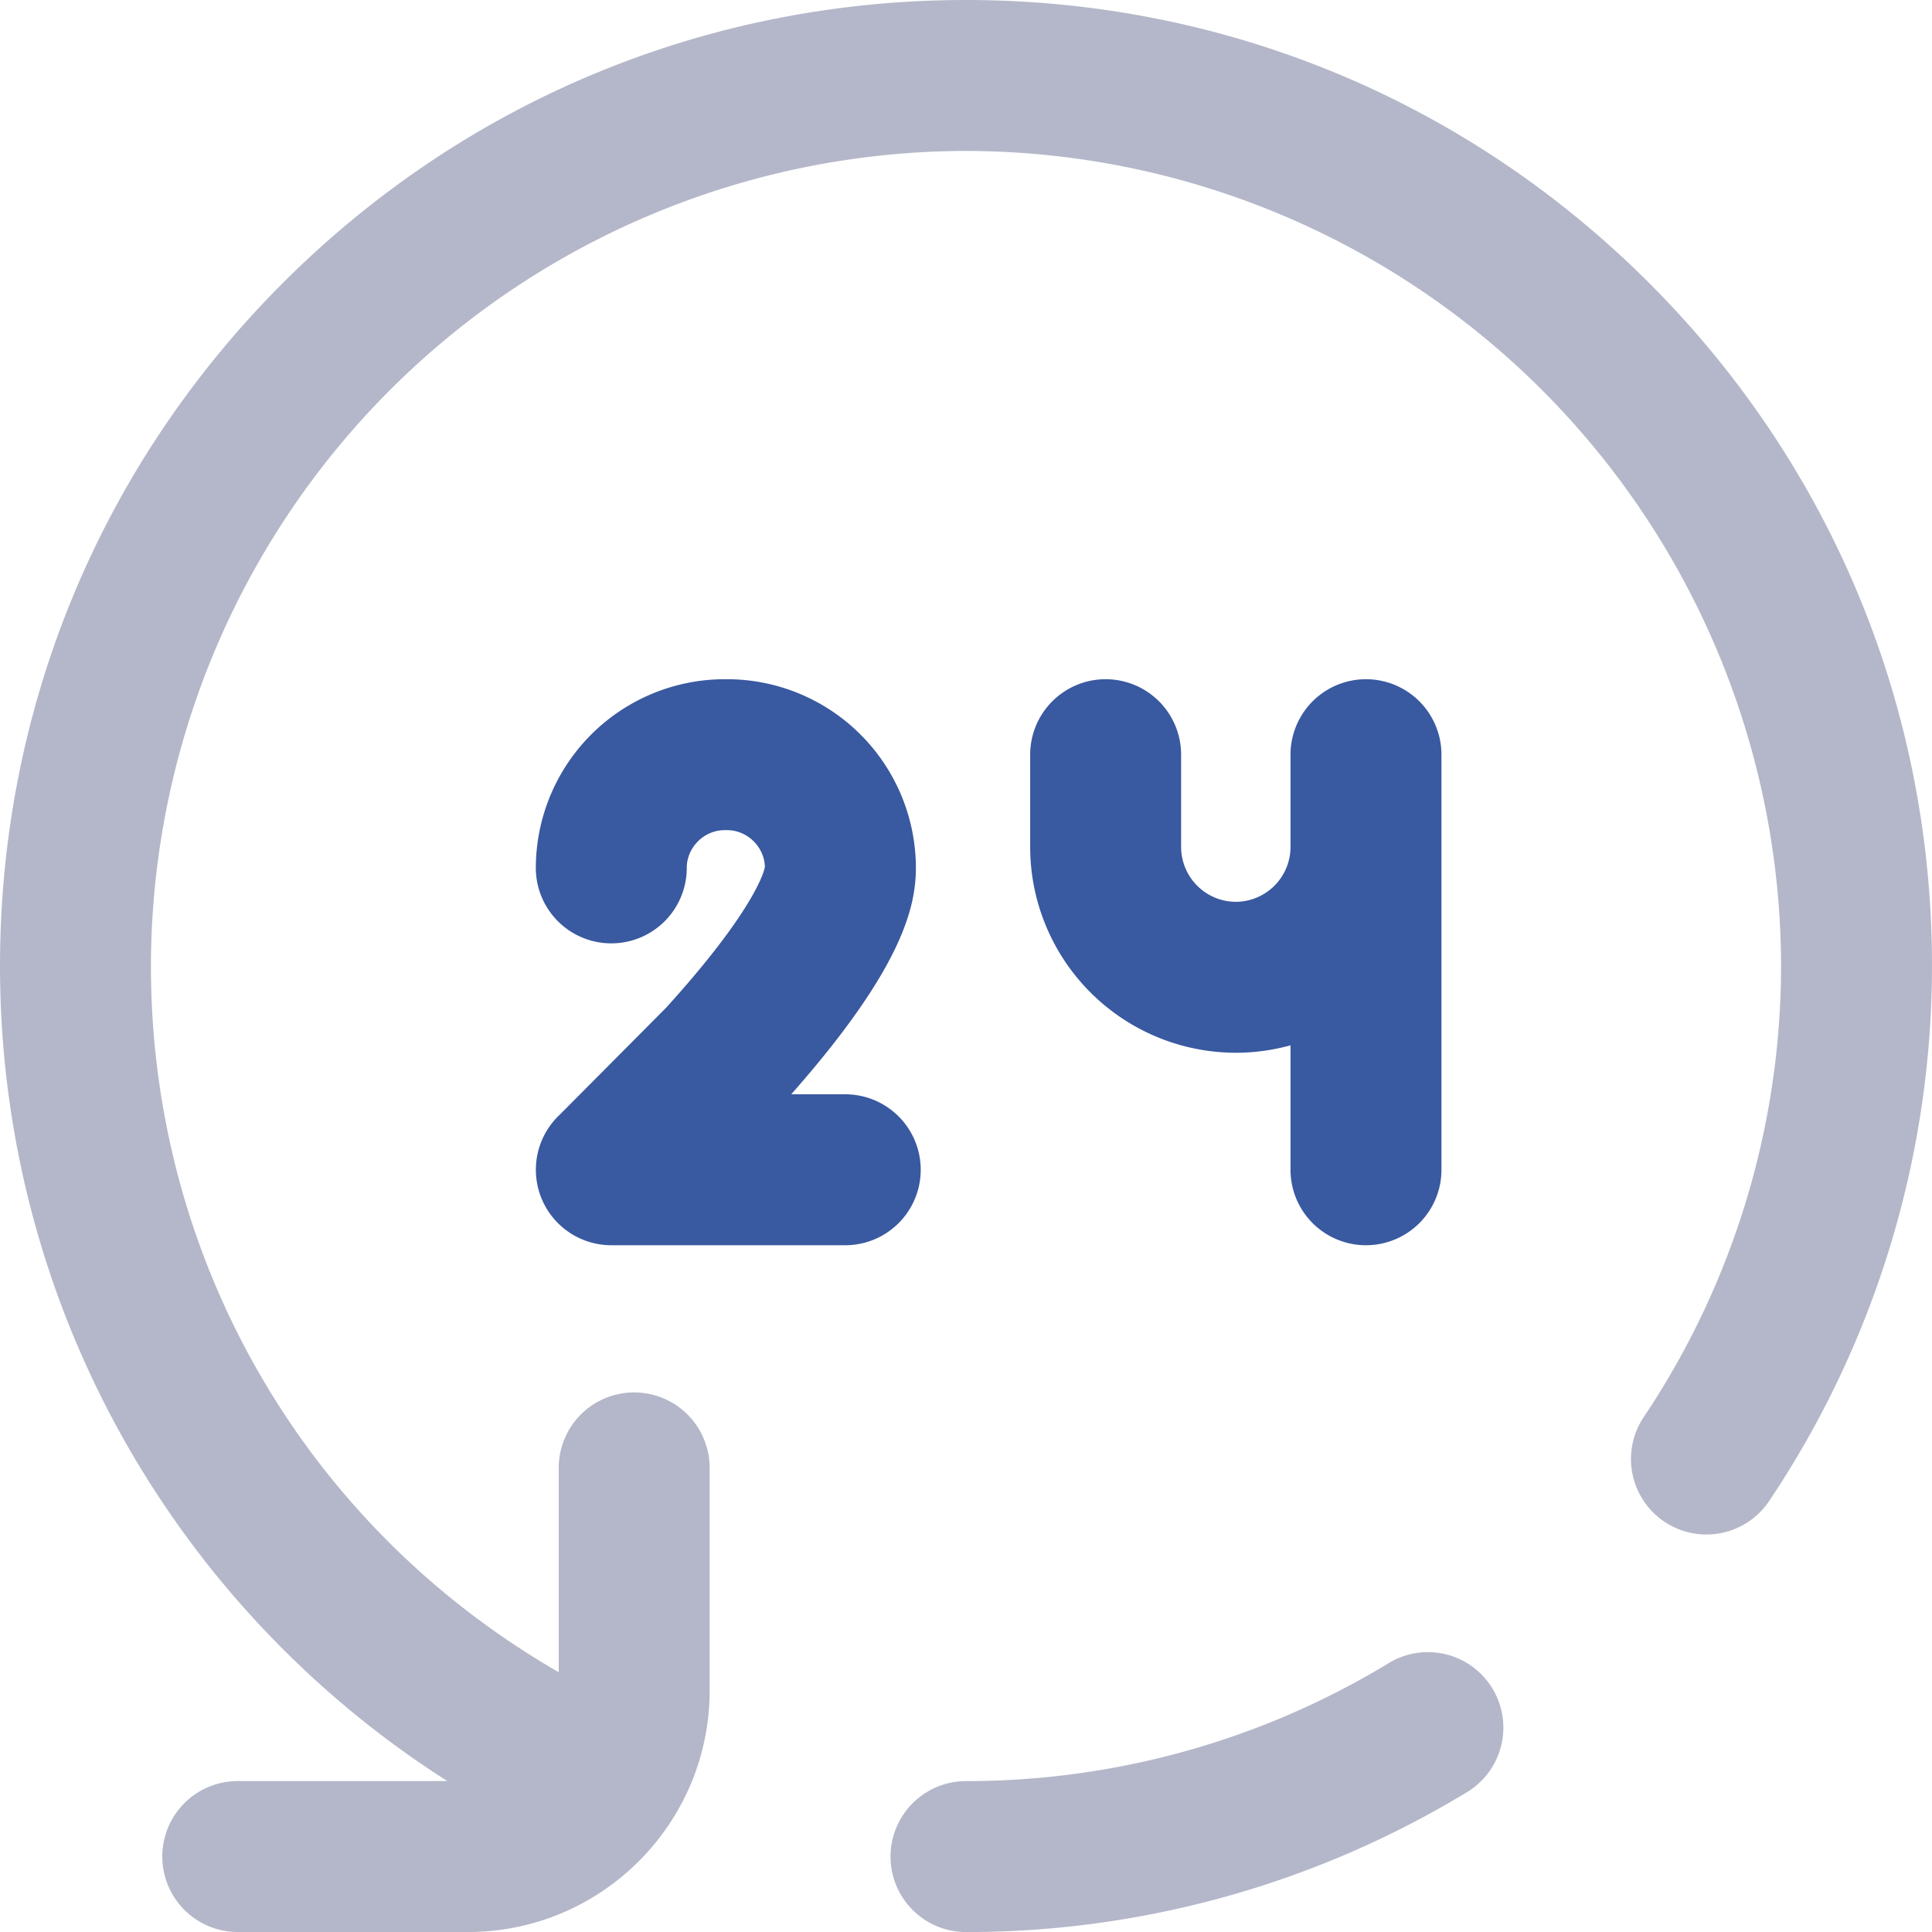
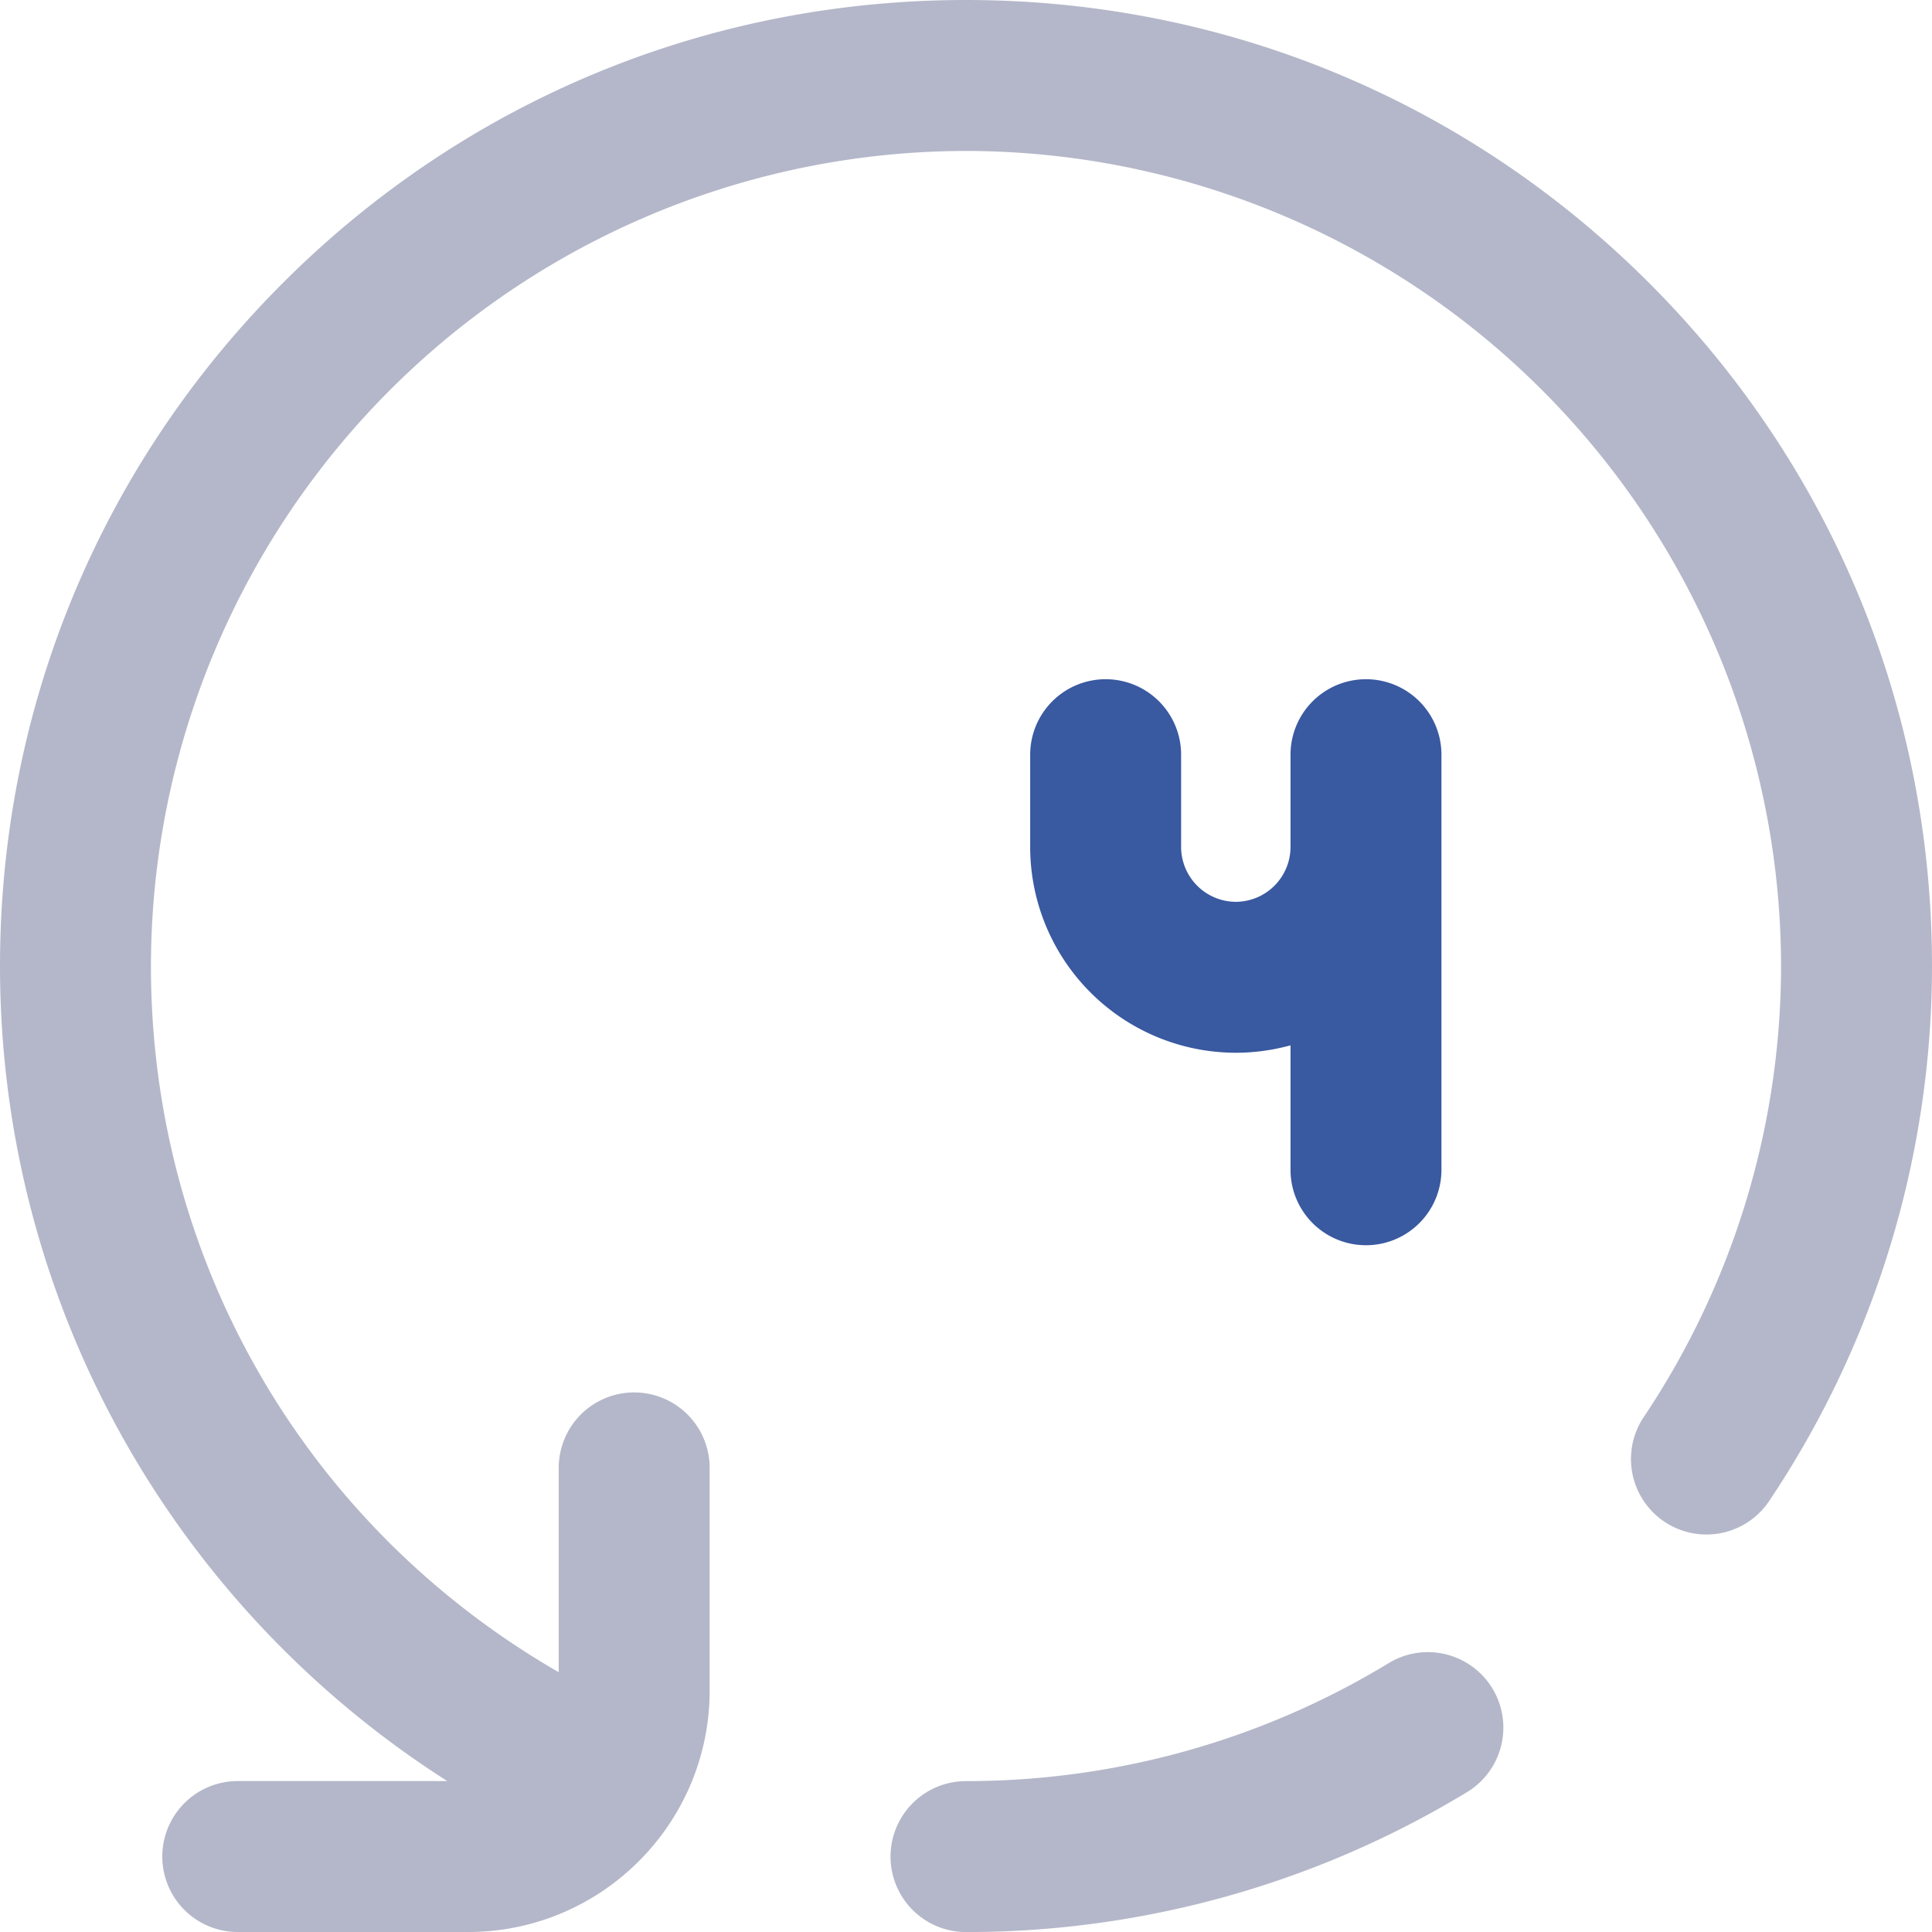
<svg xmlns="http://www.w3.org/2000/svg" width="32" height="32" fill="none">
  <g clip-path="url(#A)">
-     <path d="M9.286 18.449a1.25 1.25 0 0 0 .839 2.176H14a1.25 1.25 0 1 0 0-2.5h-.895c1.826-2.07 2.065-3.09 2.065-3.75a3.13 3.13 0 0 0-3.125-3.125l-.022.001L12 11.25a3.13 3.13 0 0 0-3.125 3.125 1.25 1.25 0 1 0 2.5 0c0-.339.286-.625.625-.625.008 0 .015-.001.022-.001l.022.001c.335 0 .618.279.625.612-.012.064-.166.708-1.637 2.33l-1.747 1.757z" fill="#3959A0" />
    <g fill="#b4b7c9">
      <path d="M22.984 27.557c-2.1 1.272-4.514 1.944-6.984 1.944a1.25 1.25 0 1 0 0 2.5 15.97 15.97 0 0 0 8.279-2.306 1.25 1.25 0 1 0-1.295-2.138zm4.33-22.871C24.292 1.664 20.274 0 16 0S7.708 1.664 4.686 4.686 0 11.726 0 16c0 3.021.846 5.962 2.447 8.508A16.06 16.06 0 0 0 7.408 29.5h-3.47a1.25 1.25 0 1 0 0 2.5h3.816c2.206 0 4-1.794 4-4v-3.687a1.25 1.25 0 0 0-2.5 0v3.384C5.069 25.285 2.5 20.872 2.5 16A13.52 13.52 0 0 1 16 2.5 13.52 13.52 0 0 1 29.5 16a13.45 13.45 0 0 1-2.289 7.493 1.25 1.25 0 0 0 2.078 1.389A15.93 15.93 0 0 0 32 16c0-4.274-1.664-8.292-4.686-11.314z" />
    </g>
    <path d="M18.313 11.25a1.25 1.25 0 0 0-1.25 1.25v1.531a3.41 3.41 0 0 0 3.406 3.406c.314 0 .617-.044.906-.123v2.061a1.25 1.25 0 1 0 2.5 0V12.5a1.25 1.25 0 1 0-2.5 0v1.531a.91.91 0 0 1-.906.906.91.91 0 0 1-.906-.906V12.5a1.25 1.25 0 0 0-1.25-1.25z" fill="#3959A0" />
  </g>
  <defs>
    <clipPath id="A">
      <path fill="#fff" d="M0 0h32v32H0z" />
    </clipPath>
  </defs>
</svg>